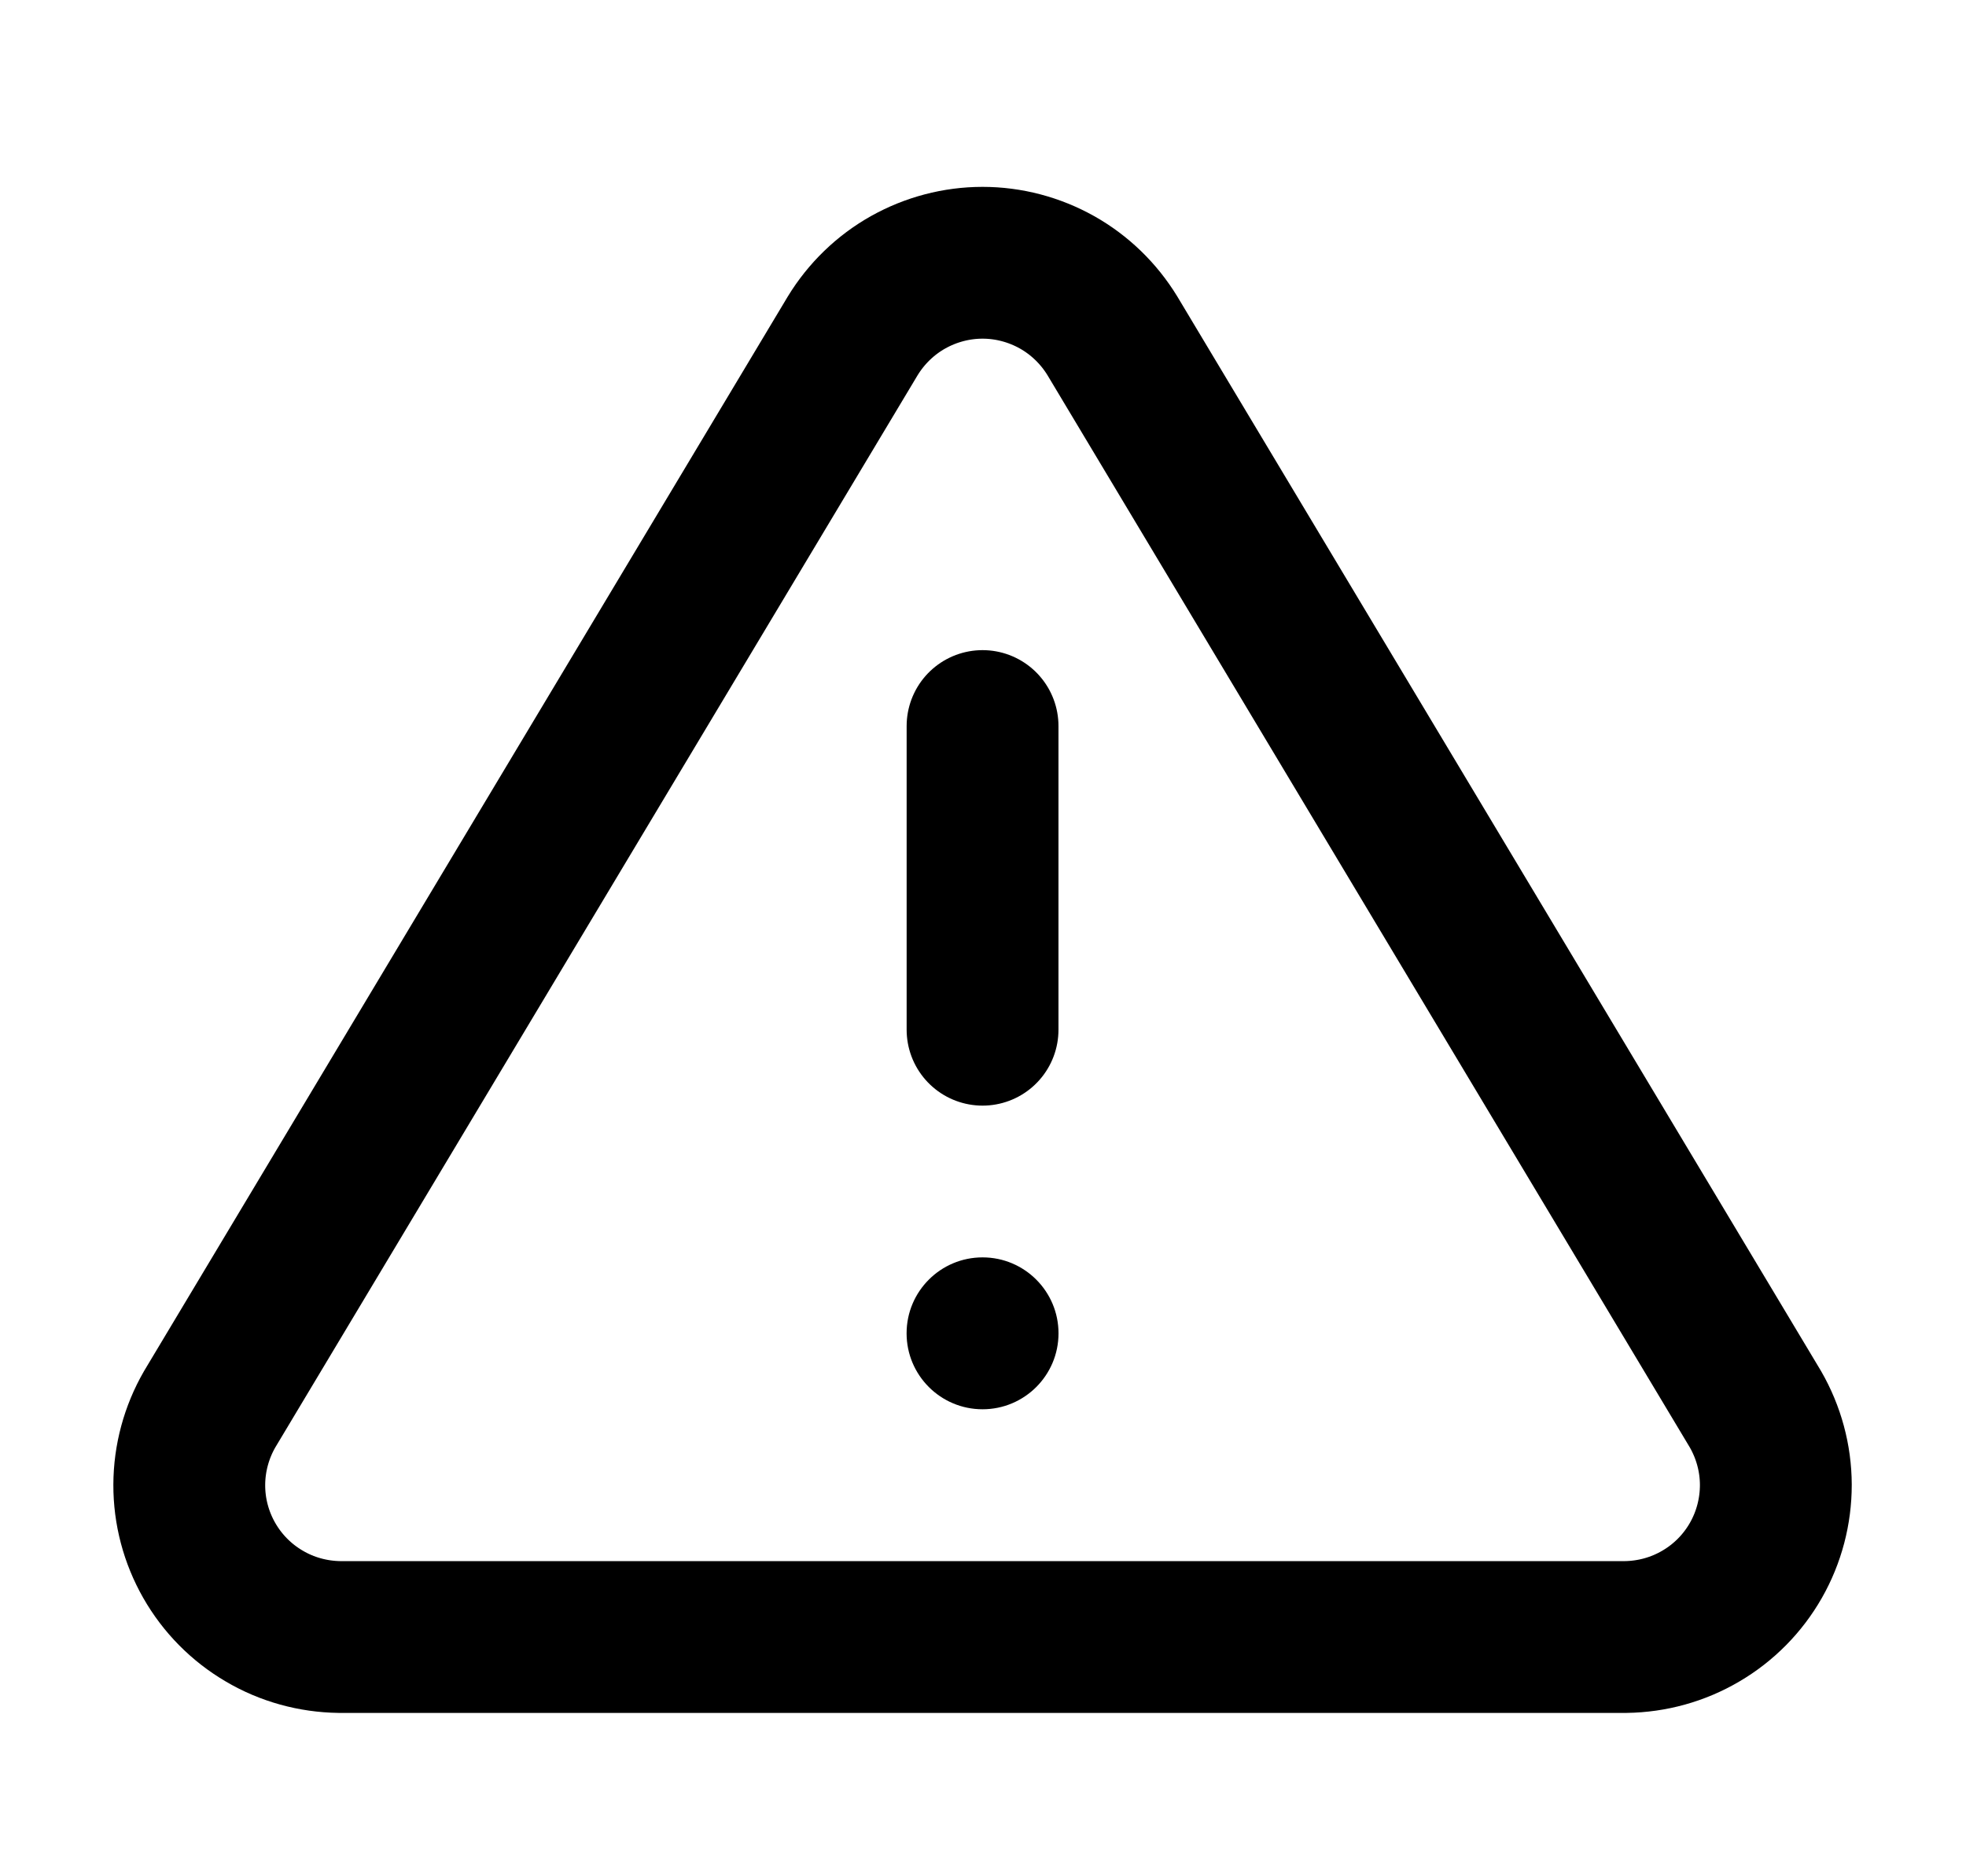
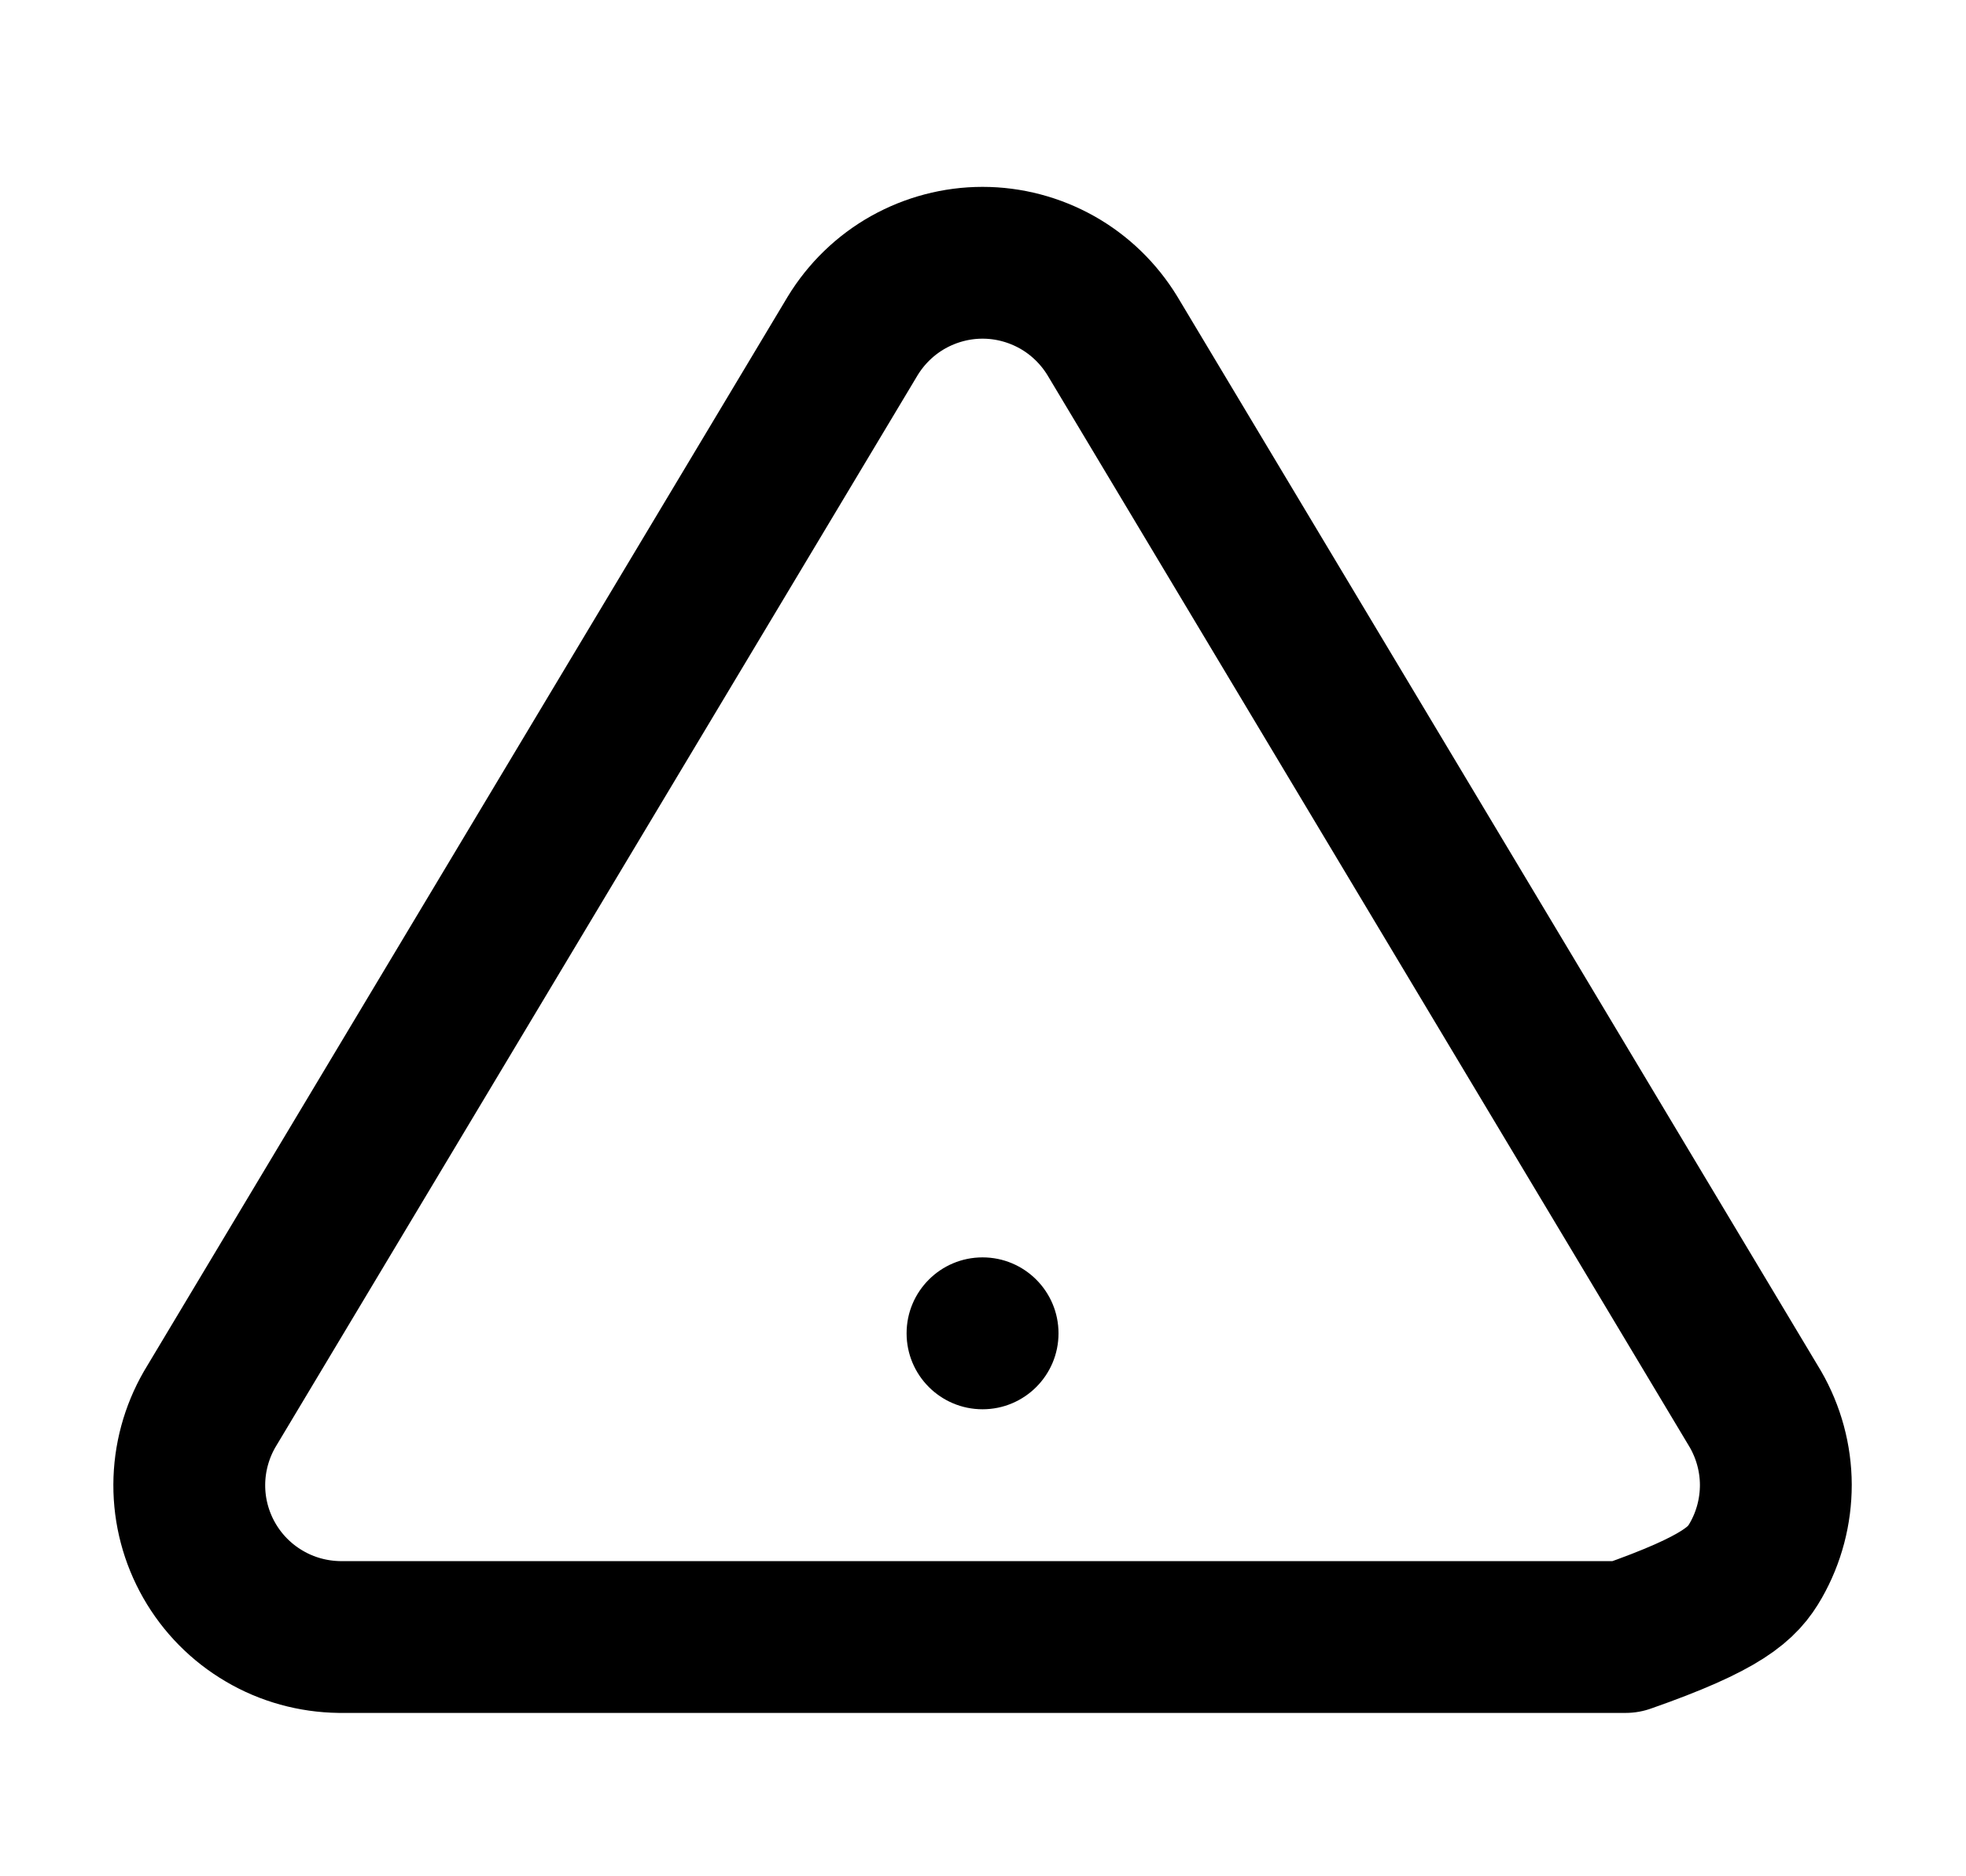
<svg xmlns="http://www.w3.org/2000/svg" width="22" height="21" viewBox="0 0 22 21" fill="none">
-   <path d="M9.542 3.759L2.346 15.773C2.198 16.03 2.119 16.321 2.118 16.618C2.117 16.915 2.194 17.206 2.341 17.464C2.488 17.722 2.7 17.937 2.956 18.087C3.211 18.238 3.502 18.318 3.799 18.322H18.191C18.488 18.318 18.778 18.238 19.034 18.087C19.29 17.937 19.502 17.722 19.649 17.464C19.796 17.206 19.872 16.915 19.872 16.618C19.871 16.321 19.792 16.03 19.644 15.773L12.448 3.759C12.296 3.51 12.083 3.303 11.829 3.16C11.574 3.017 11.287 2.941 10.995 2.941C10.703 2.941 10.416 3.017 10.161 3.16C9.907 3.303 9.694 3.51 9.542 3.759Z" stroke="black" stroke-width="1.699" stroke-linecap="round" stroke-linejoin="round" />
-   <path d="M10.995 8.126V11.525" stroke="black" stroke-width="1.699" stroke-linecap="round" stroke-linejoin="round" />
+   <path d="M9.542 3.759L2.346 15.773C2.198 16.03 2.119 16.321 2.118 16.618C2.117 16.915 2.194 17.206 2.341 17.464C2.488 17.722 2.7 17.937 2.956 18.087C3.211 18.238 3.502 18.318 3.799 18.322H18.191C19.29 17.937 19.502 17.722 19.649 17.464C19.796 17.206 19.872 16.915 19.872 16.618C19.871 16.321 19.792 16.03 19.644 15.773L12.448 3.759C12.296 3.51 12.083 3.303 11.829 3.16C11.574 3.017 11.287 2.941 10.995 2.941C10.703 2.941 10.416 3.017 10.161 3.16C9.907 3.303 9.694 3.51 9.542 3.759Z" stroke="black" stroke-width="1.699" stroke-linecap="round" stroke-linejoin="round" />
  <circle cx="10.995" cy="14.923" r="0.85" fill="black" />
</svg>